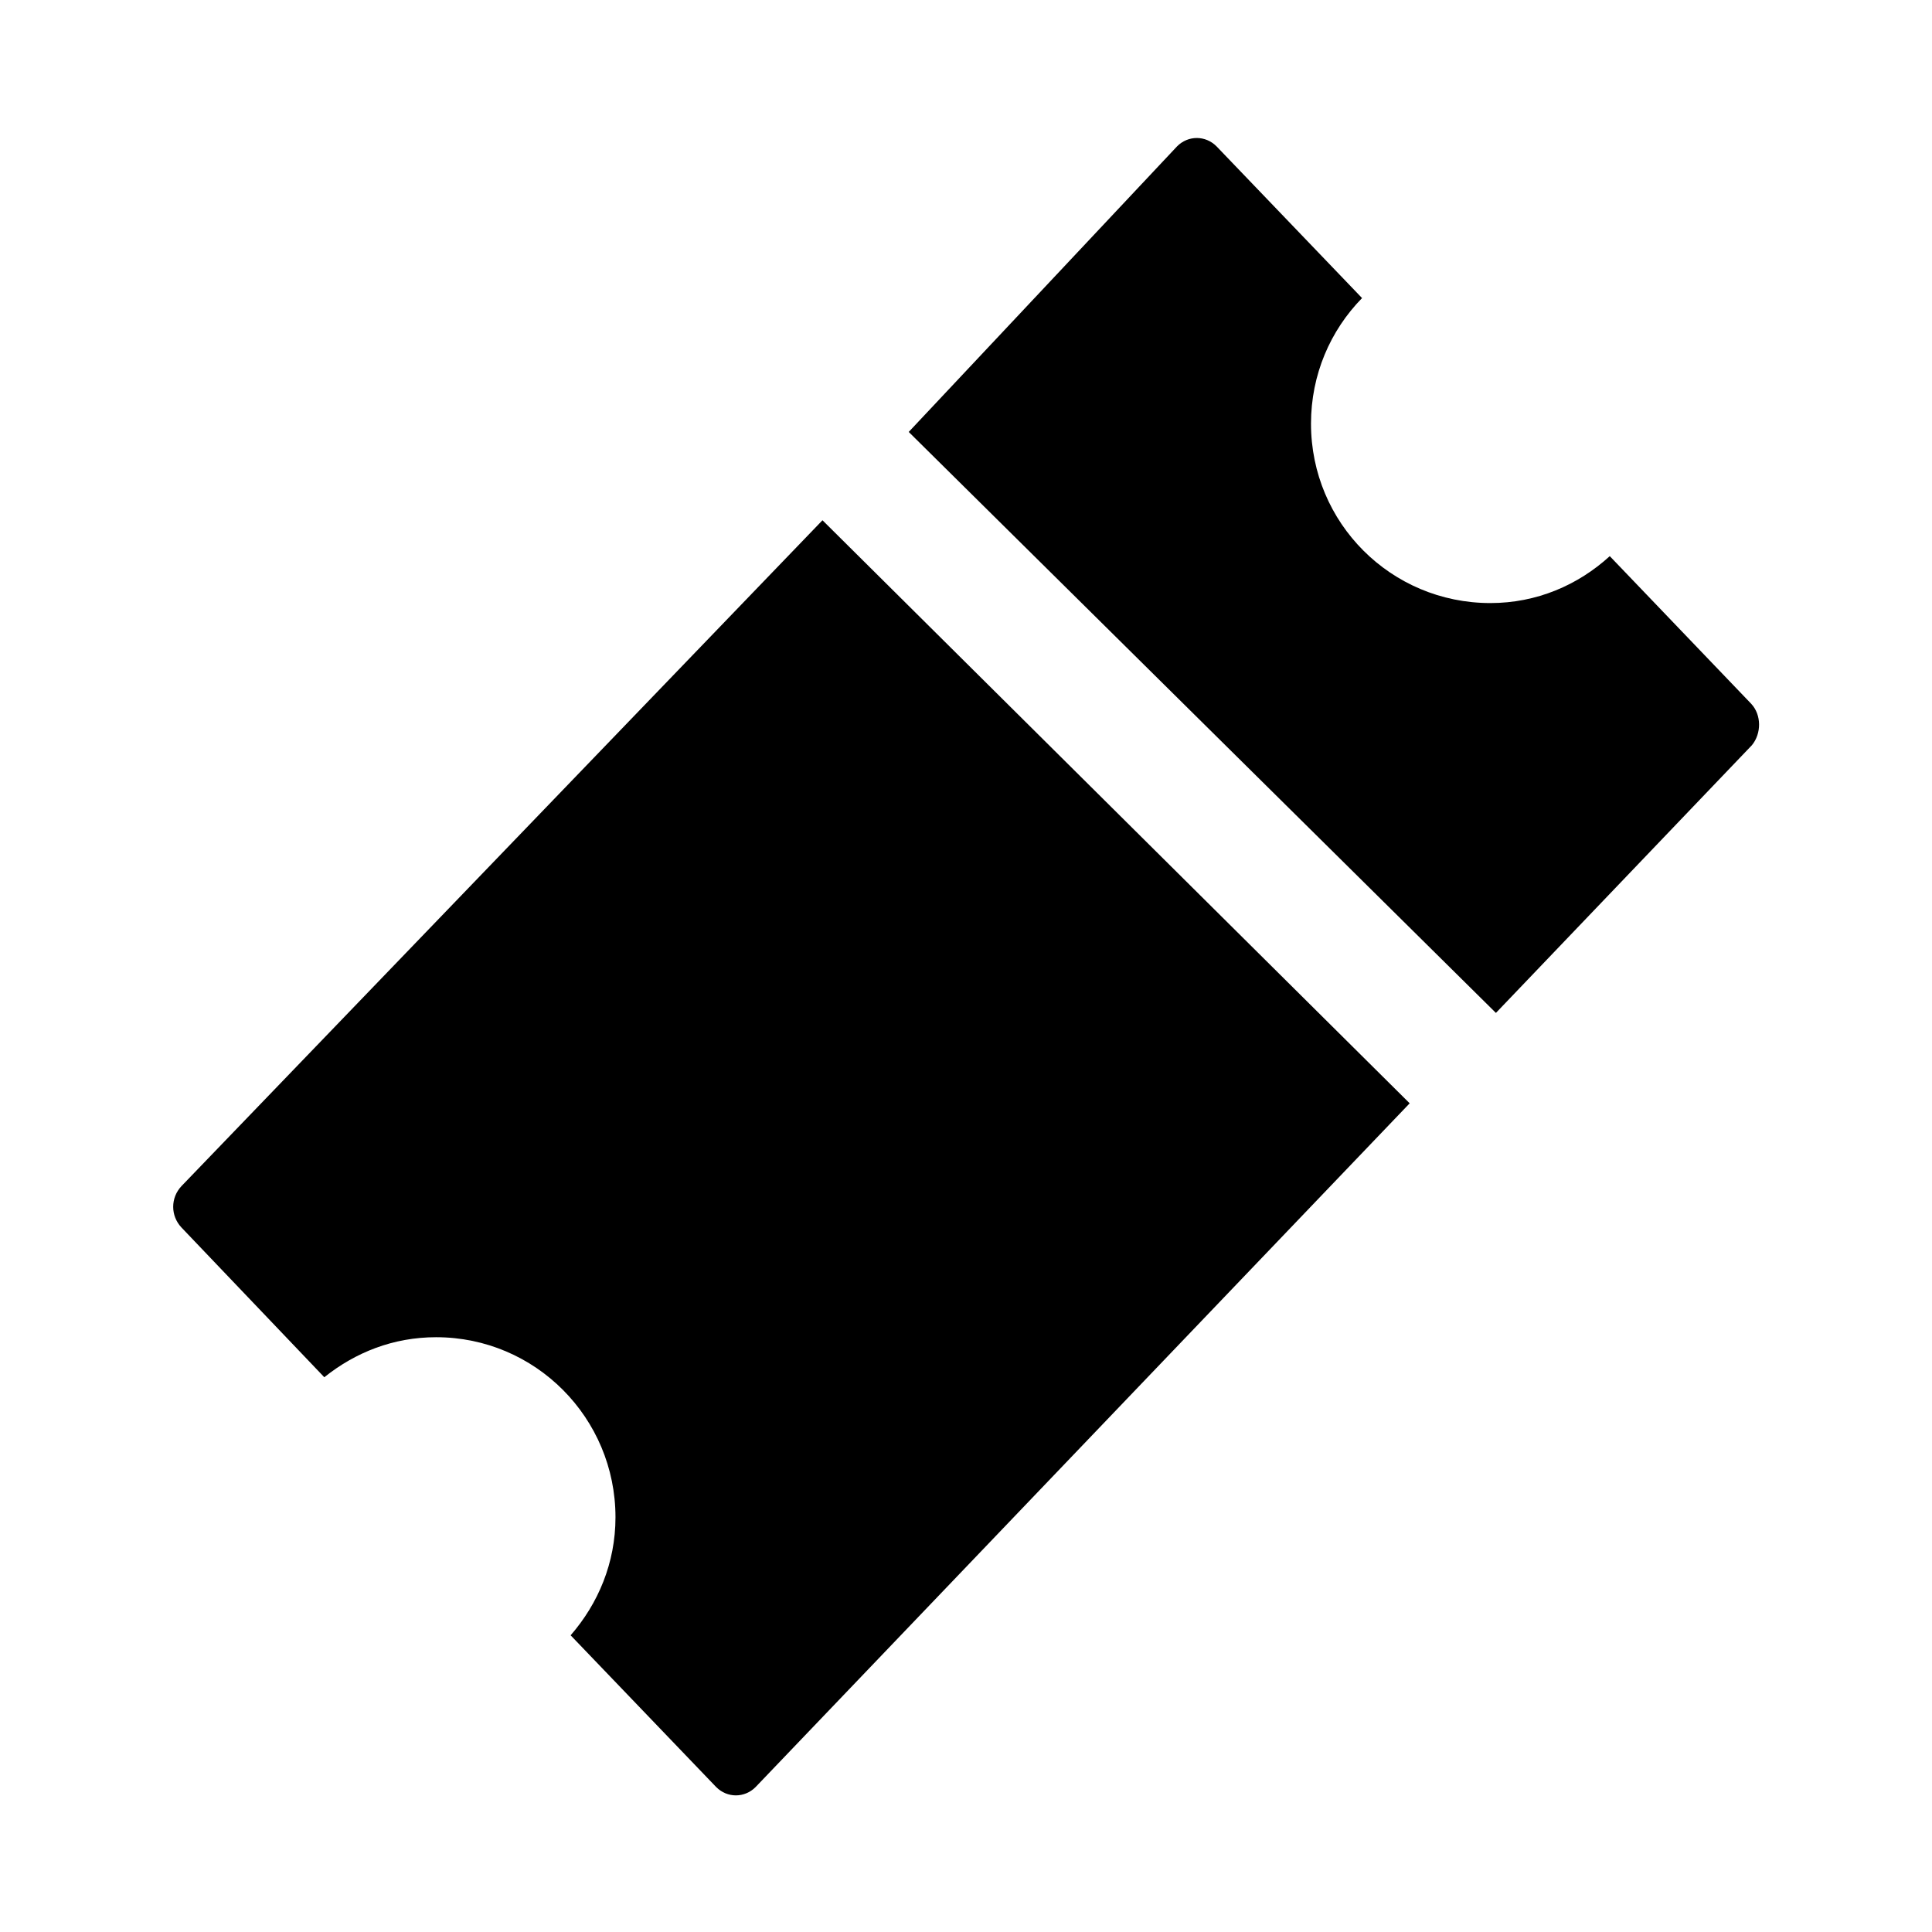
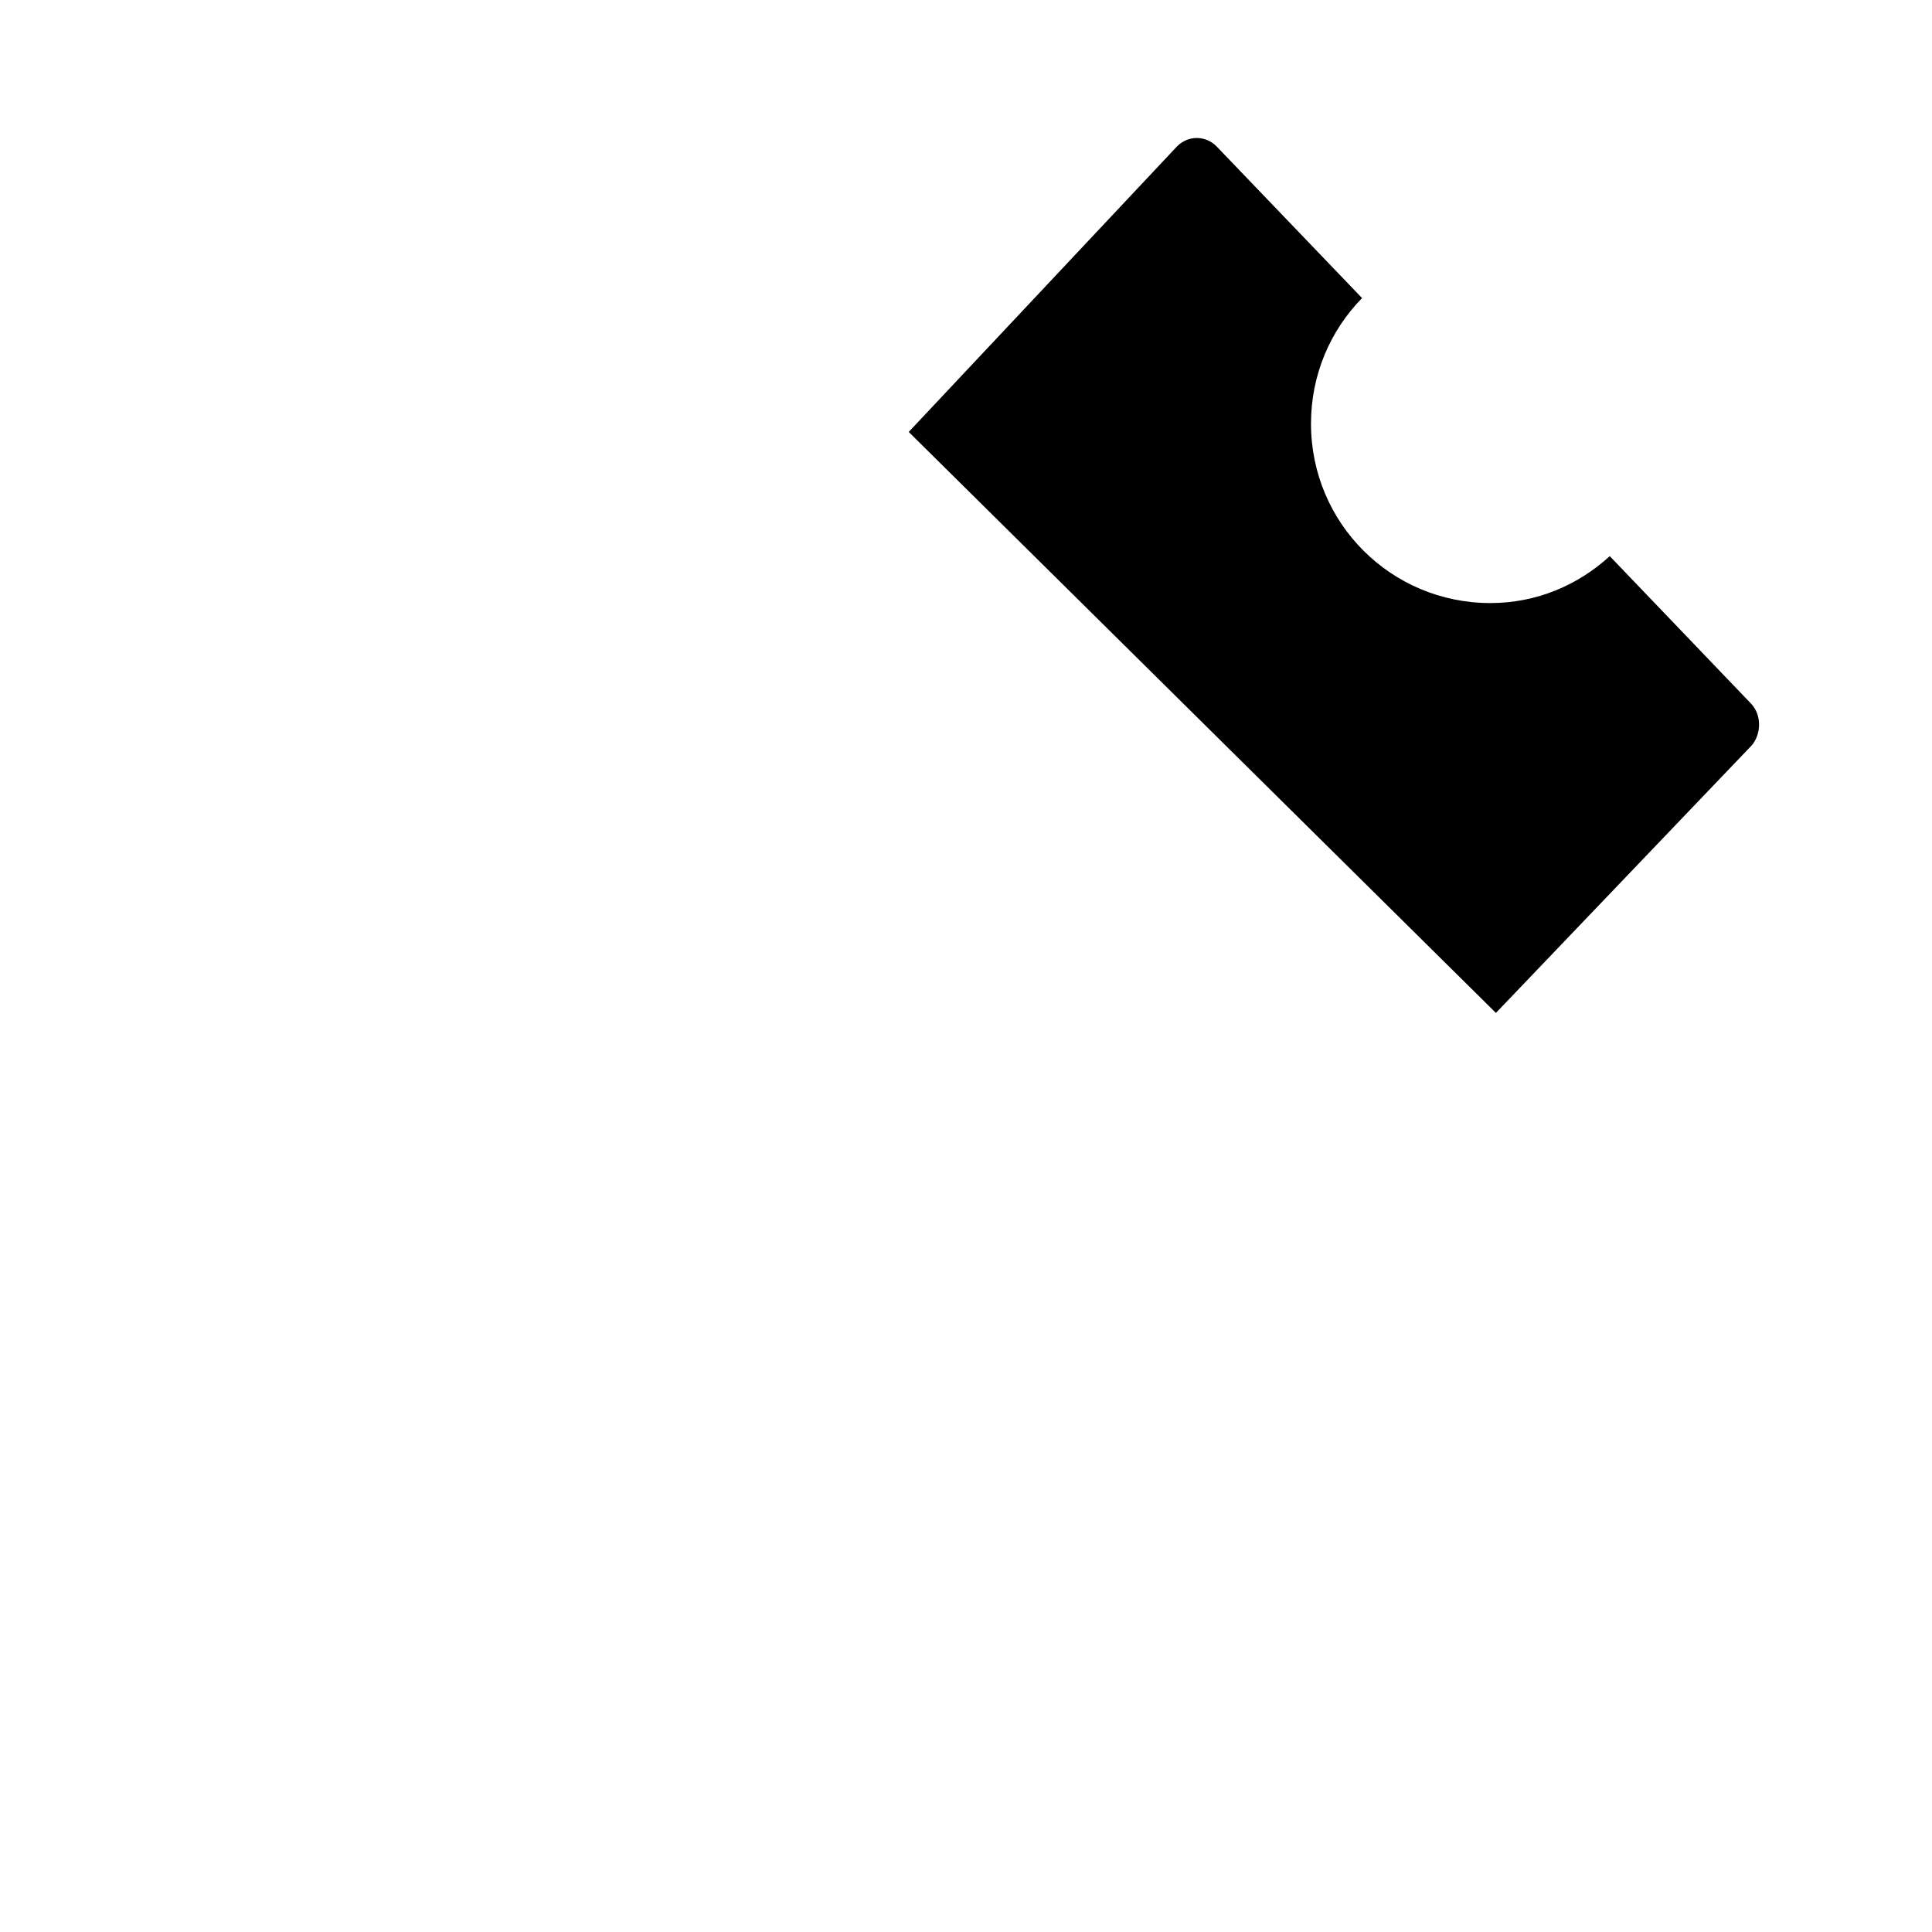
<svg xmlns="http://www.w3.org/2000/svg" version="1.1" width="28" height="28" viewBox="0 0 28 28">
  <g id="icon-category-1900000000">
    <path d="m25.38 10.2-2.05-2.14c-0.46 0.42-1.06 0.68-1.73 0.68-1.44 0-2.6-1.16-2.6-2.6 0-0.71 0.28-1.35 0.74-1.82l-2.11-2.2c-0.16-0.16-0.41-0.16-0.57 0l-3.89 4.14 8.51 8.42 3.71-3.88c0.14-0.17 0.14-0.44-0.01-0.6z" />
-     <path d="m11.92 7.54-9.29 9.65c-0.16 0.17-0.16 0.43 0 0.6l2.07 2.17c0.45-0.36 1-0.58 1.62-0.58 1.44 0 2.6 1.17 2.6 2.61 0 0.66-0.25 1.25-0.65 1.71l2.11 2.2c0.16 0.16 0.41 0.16 0.57 0l9.48-9.91-8.51-8.45z" />
  </g>
</svg>